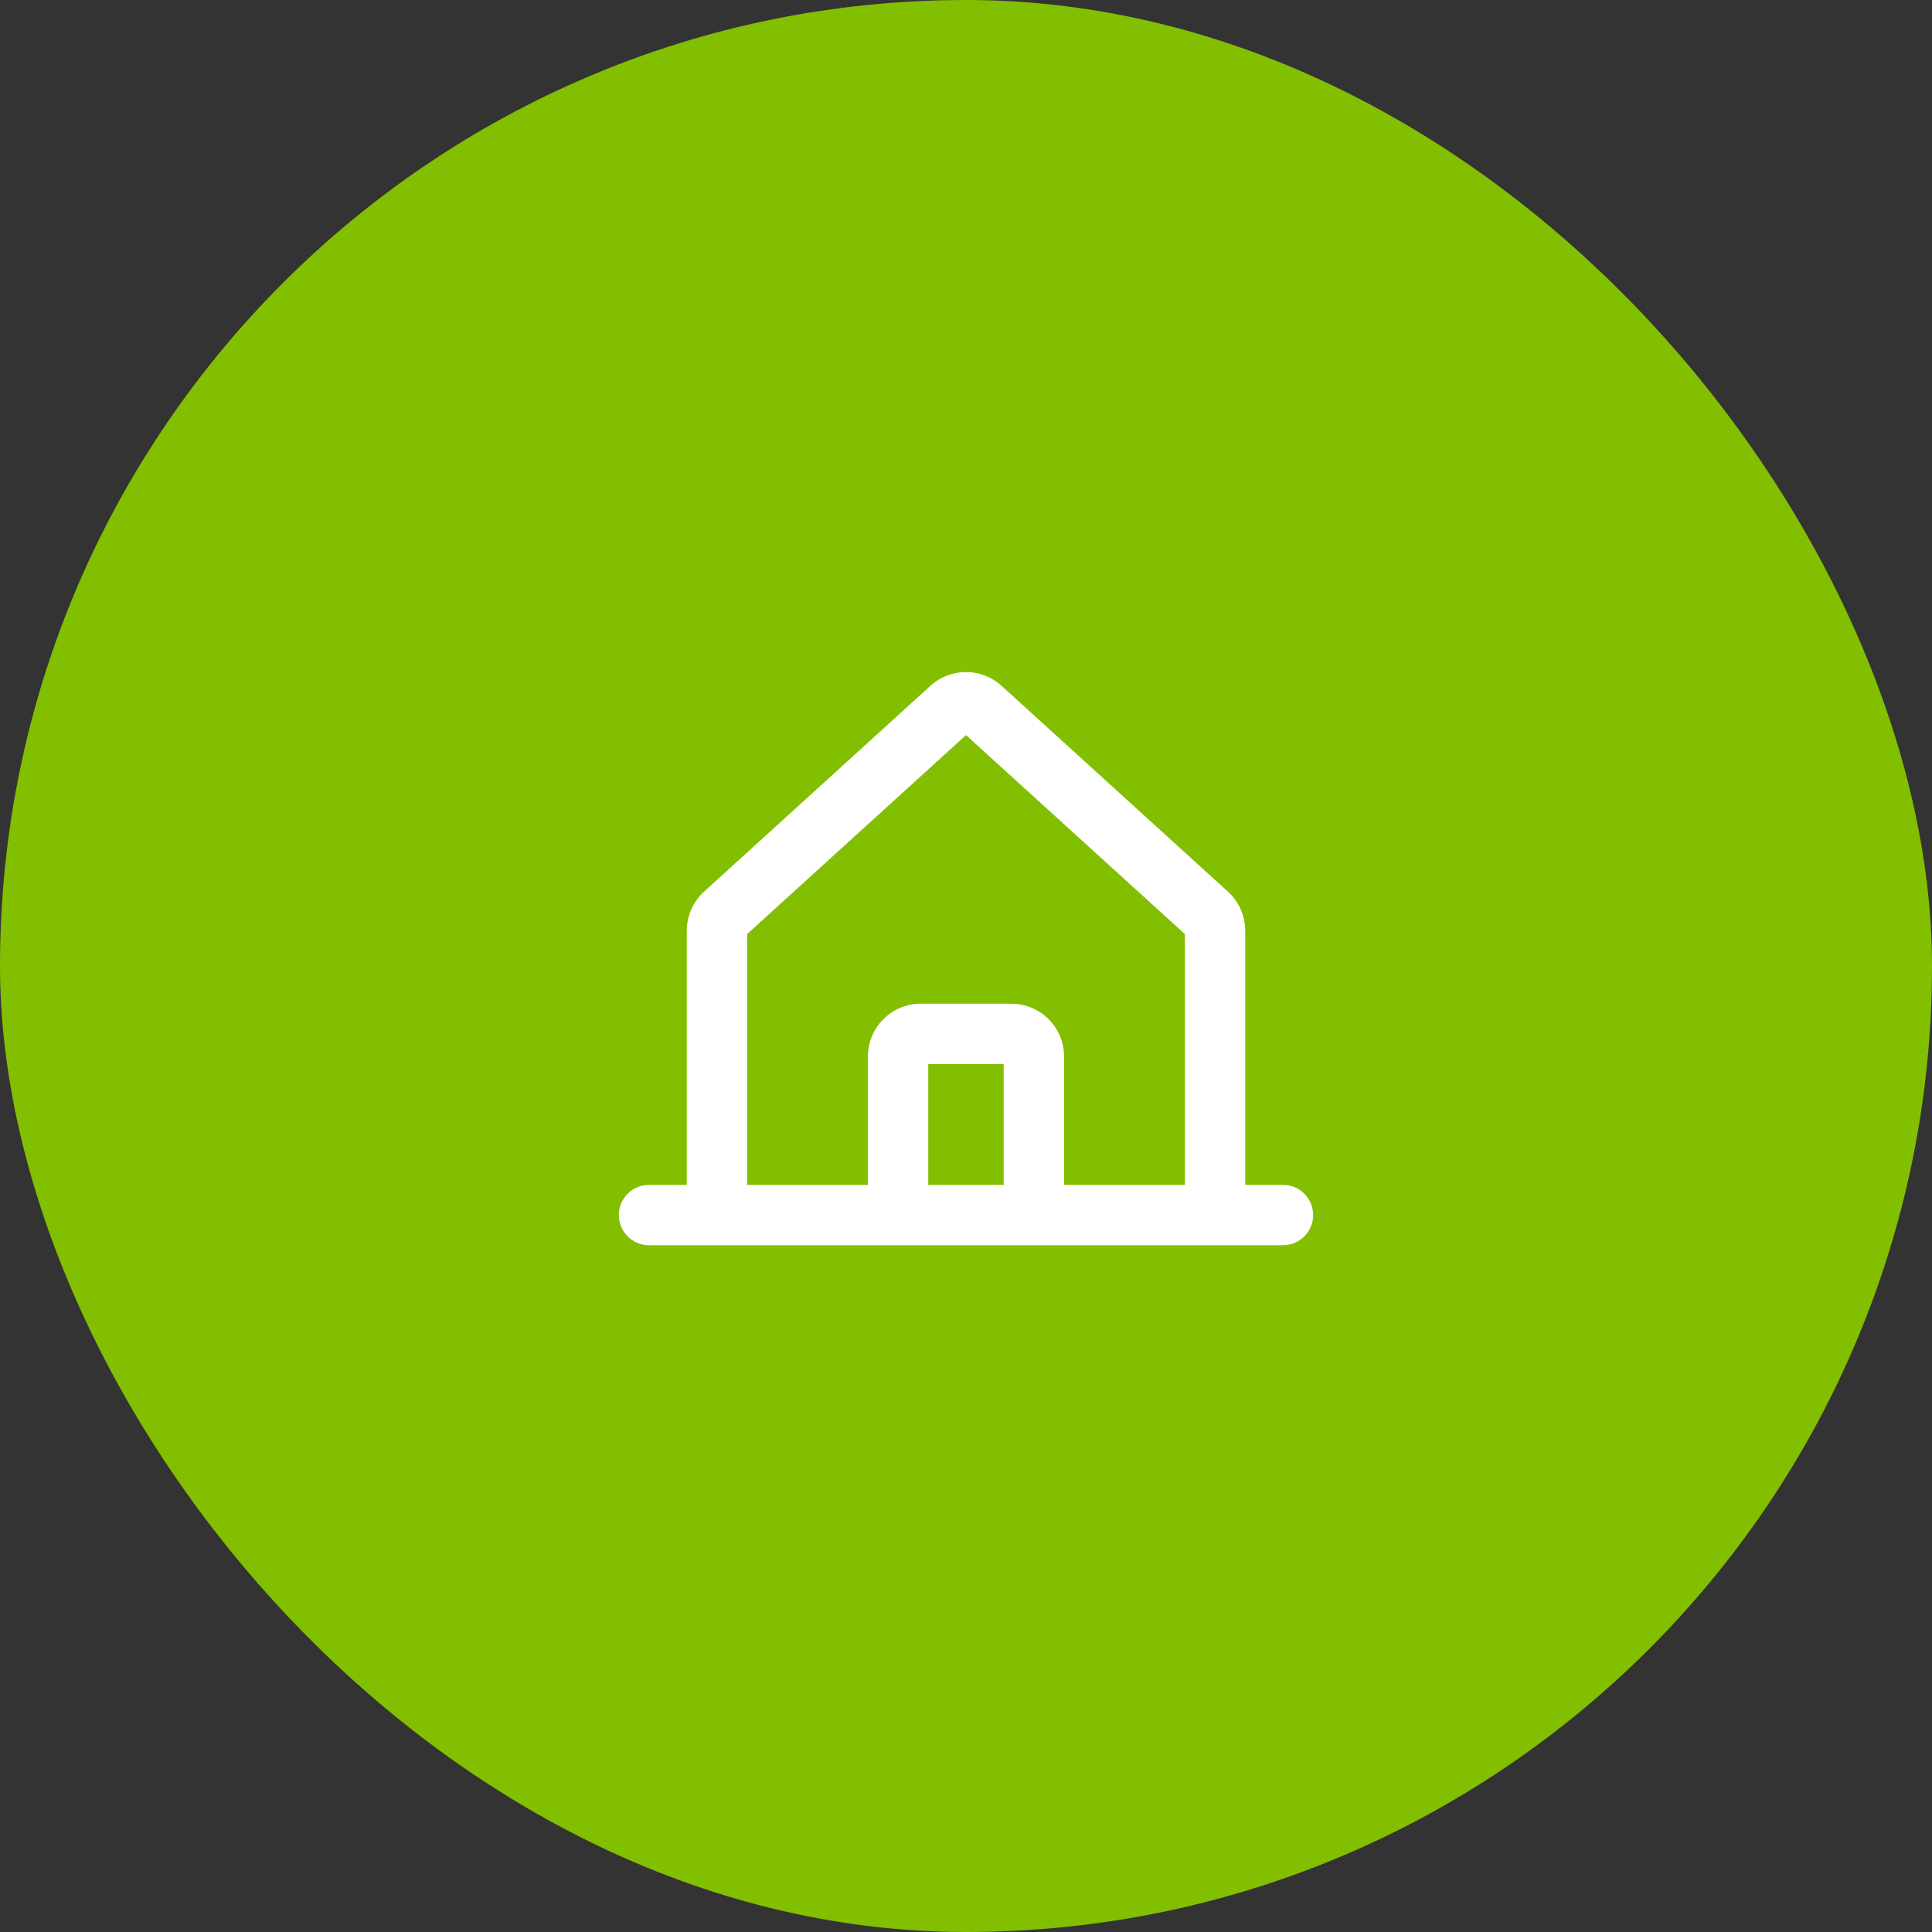
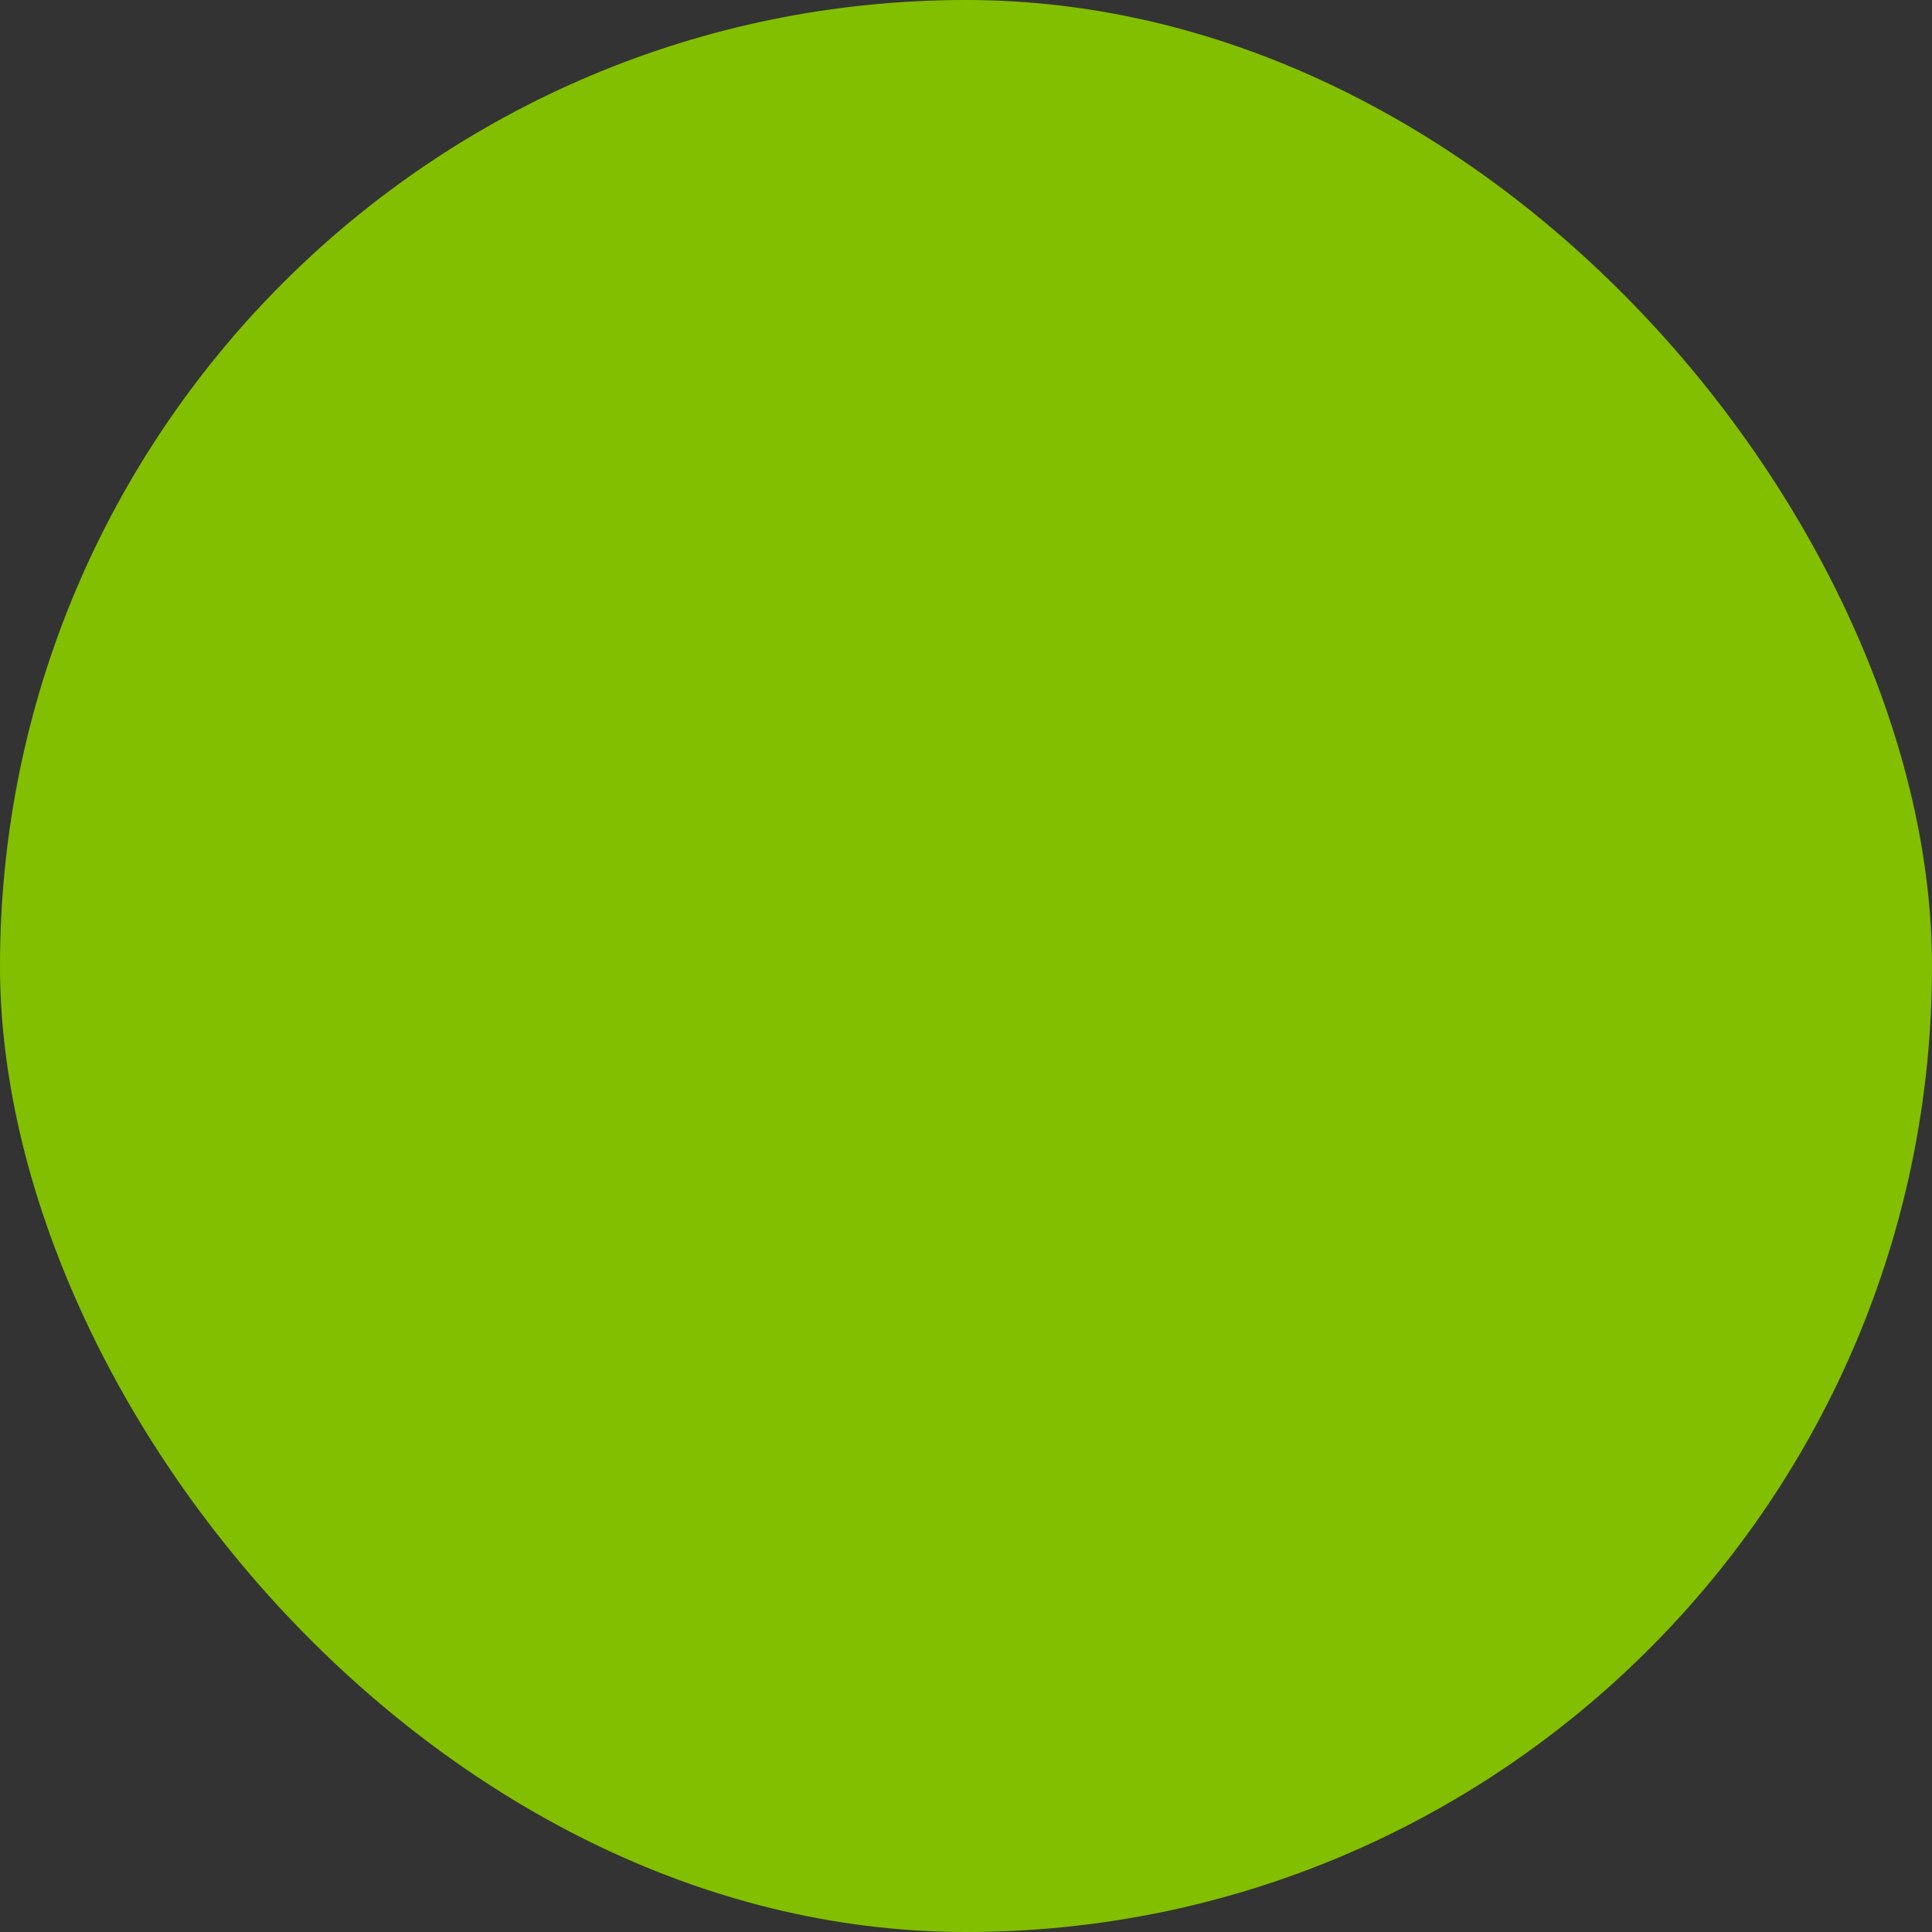
<svg xmlns="http://www.w3.org/2000/svg" width="64" height="64" viewBox="0 0 64 64" fill="none">
  <rect x="0" y="0" width="64" height="64" fill="#333333" stroke="none" />
  <rect width="64" height="64" rx="32" fill="#82BF00" />
-   <path fill-rule="evenodd" clip-rule="evenodd" d="M30.822 22.718C31.144 22.425 31.564 22.263 31.999 22.263C32.435 22.263 32.855 22.425 33.177 22.718L40.677 29.537C40.858 29.701 41.002 29.901 41.1 30.124C41.199 30.347 41.25 30.588 41.25 30.832V39.25H42.5C43.052 39.25 43.5 39.698 43.5 40.25C43.5 40.802 43.052 41.25 42.5 41.25H40.252C40.251 41.25 40.251 41.25 40.25 41.25C40.249 41.25 40.249 41.25 40.248 41.25H23.752C23.751 41.25 23.751 41.25 23.75 41.25C23.749 41.25 23.749 41.25 23.748 41.25H21.5C20.948 41.25 20.5 40.802 20.5 40.25C20.5 39.698 20.948 39.25 21.5 39.25H22.75V30.832C22.75 30.588 22.801 30.347 22.9 30.124C22.998 29.901 23.142 29.701 23.323 29.537L30.822 22.718ZM24.75 39.25H28.75V34.999C28.75 34.535 28.934 34.09 29.262 33.762C29.59 33.434 30.035 33.249 30.5 33.249H33.499C33.964 33.249 34.409 33.434 34.737 33.762C35.065 34.09 35.249 34.535 35.249 34.999V39.25H39.25V30.942L32 24.351L24.75 30.942V39.25ZM33.249 39.25V35.249H30.75V39.25H33.249Z" fill="white" />
</svg>